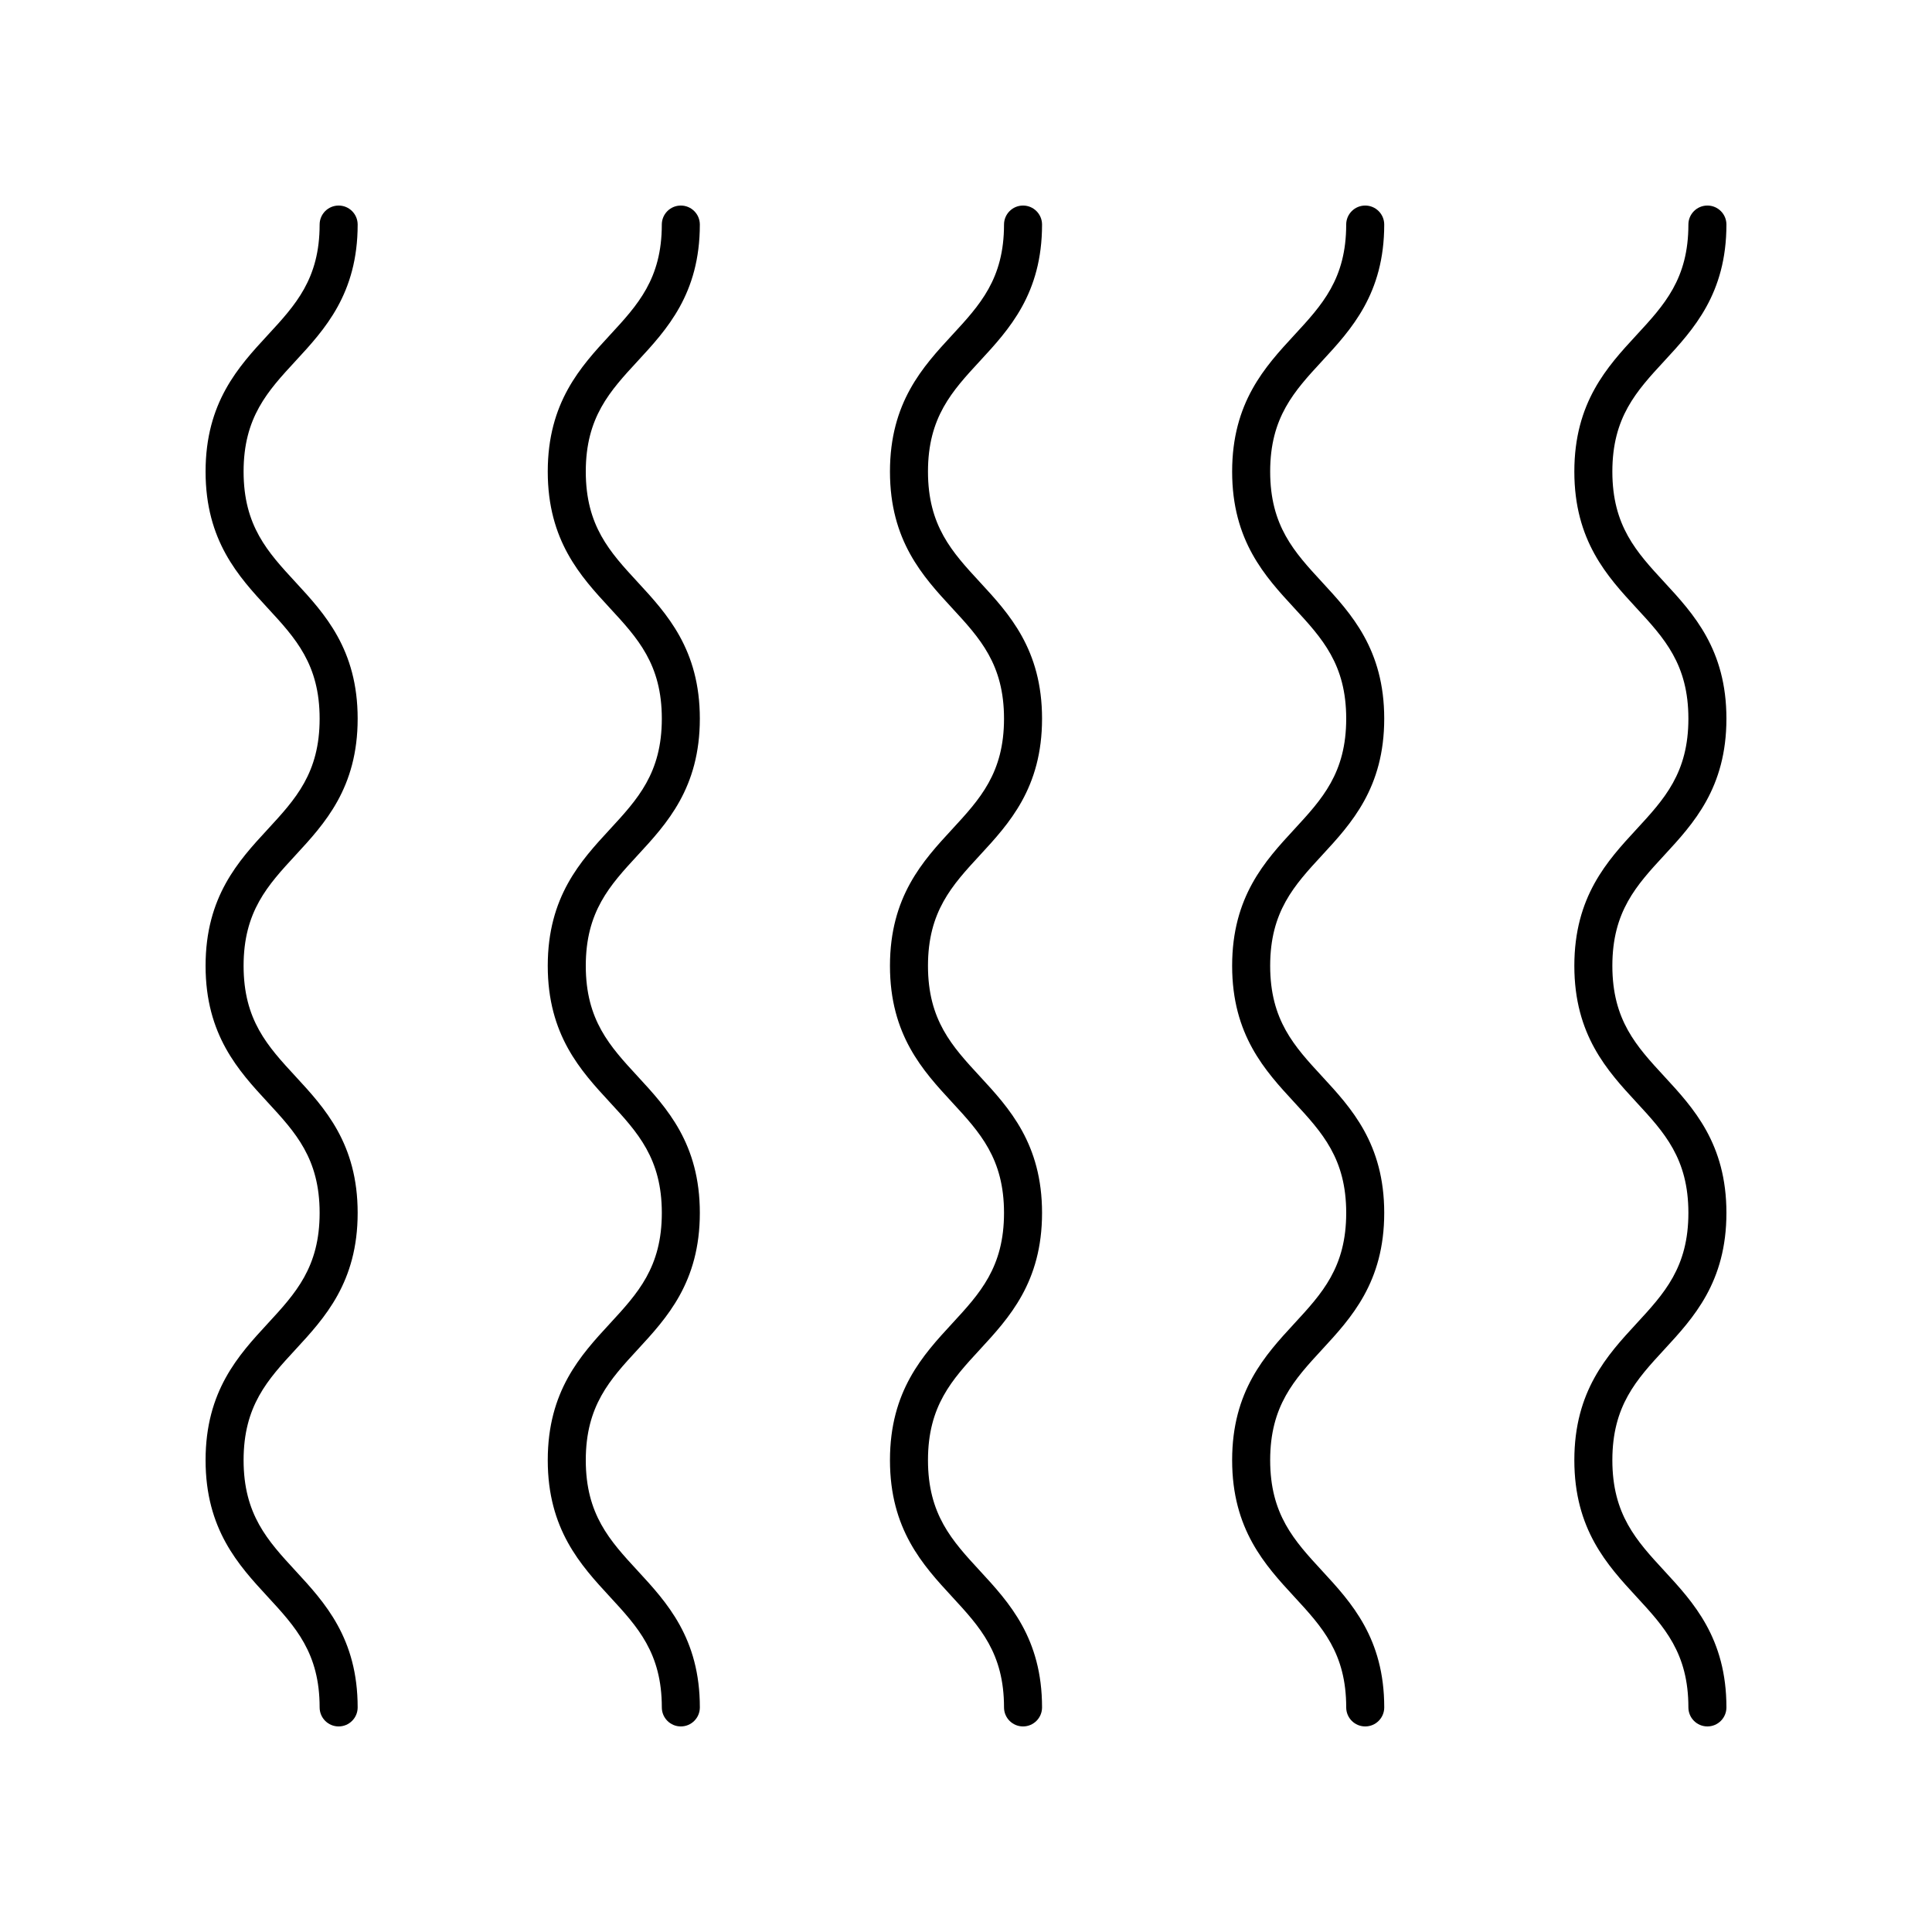
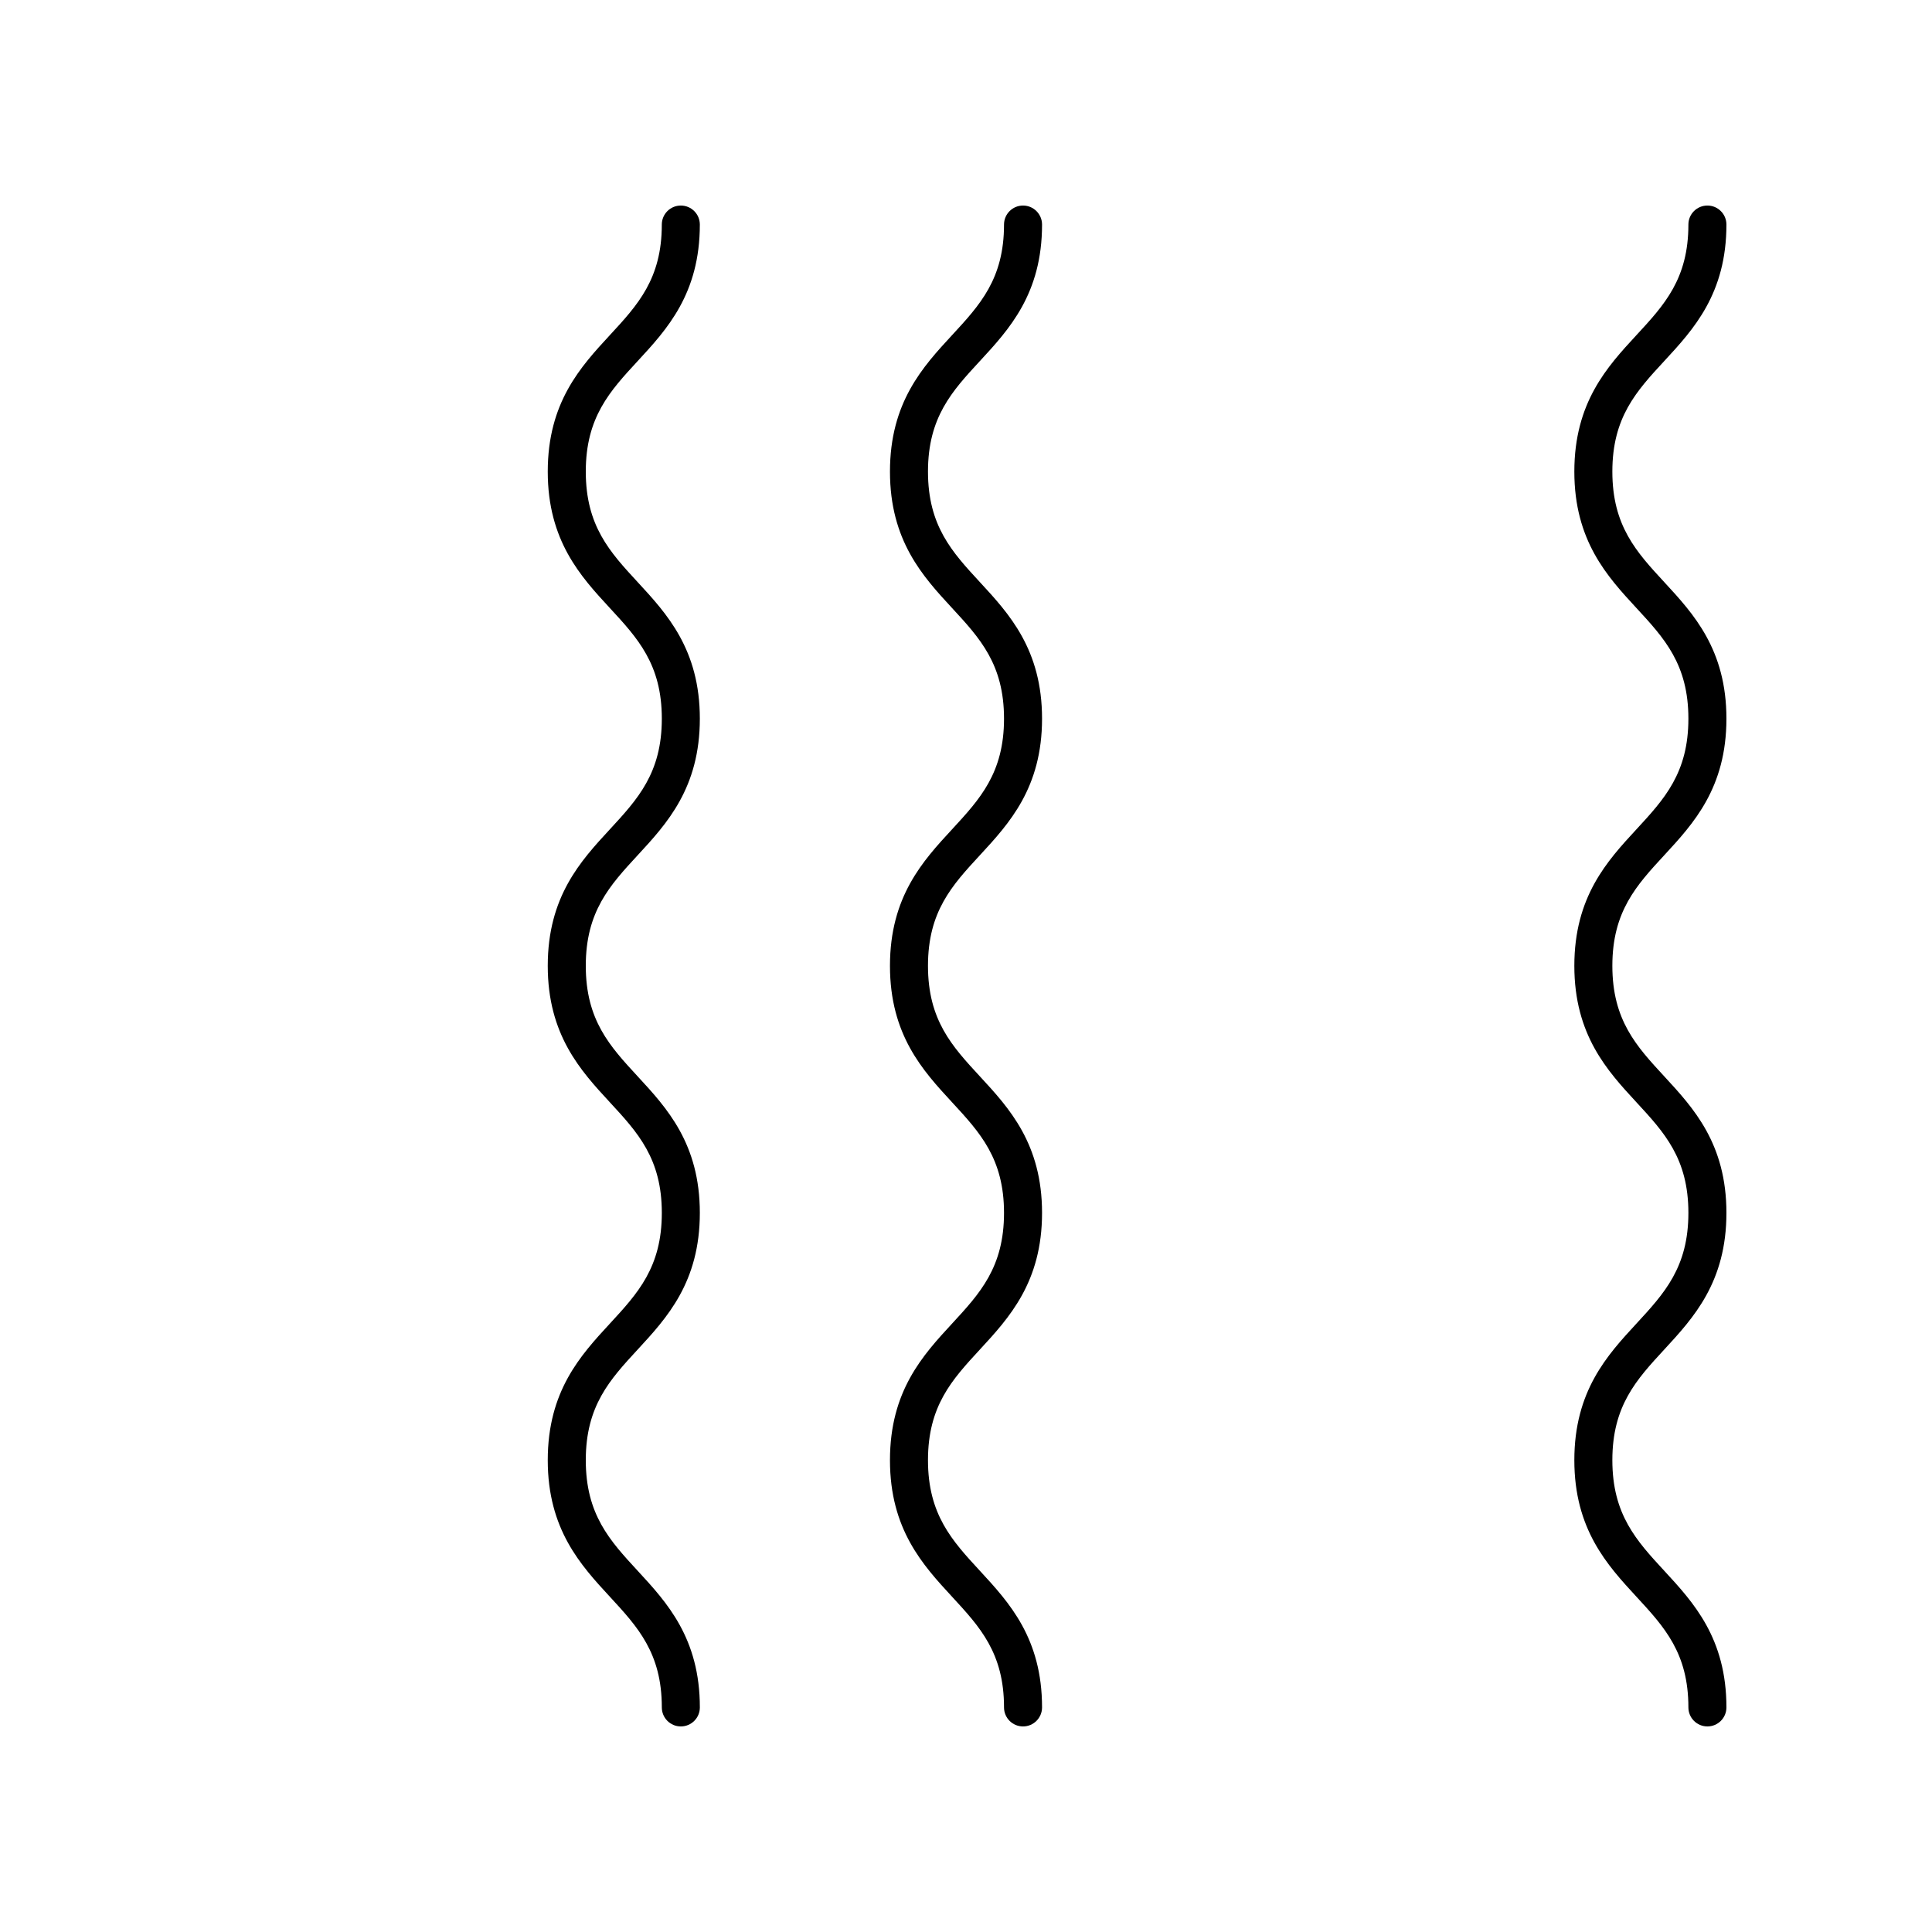
<svg xmlns="http://www.w3.org/2000/svg" fill="#000000" width="800px" height="800px" version="1.1" viewBox="144 144 512 512">
  <g>
-     <path d="m198.48 530.96c0 18.348 8.742 27.824 16.449 36.18 7.391 8.012 13.777 14.93 13.777 29.344 0 2.781 2.254 5.039 5.039 5.039 2.781 0 5.039-2.254 5.039-5.039 0-18.348-8.742-27.824-16.449-36.18-7.394-8.012-13.781-14.934-13.781-29.344 0-14.414 6.387-21.332 13.777-29.344 7.711-8.359 16.453-17.832 16.453-36.184 0-18.34-8.742-27.805-16.449-36.156-7.398-8.008-13.781-14.922-13.781-29.324 0-14.406 6.383-21.324 13.777-29.332 7.711-8.355 16.453-17.824 16.453-36.168 0-18.34-8.742-27.805-16.449-36.156-7.394-8.008-13.781-14.922-13.781-29.324 0-14.395 6.383-21.309 13.777-29.312 7.711-8.348 16.453-17.809 16.453-36.148 0-2.781-2.254-5.039-5.039-5.039-2.781 0-5.039 2.254-5.039 5.039 0 14.395-6.383 21.309-13.777 29.312-7.711 8.352-16.449 17.812-16.449 36.148 0 18.344 8.742 27.805 16.449 36.156 7.394 8.008 13.777 14.926 13.777 29.324 0 14.406-6.387 21.324-13.777 29.336-7.711 8.352-16.449 17.82-16.449 36.164 0 18.34 8.742 27.805 16.449 36.156 7.394 8.008 13.777 14.926 13.777 29.324 0 14.414-6.387 21.332-13.777 29.344-7.711 8.359-16.449 17.832-16.449 36.184z" />
    <path d="m289.16 530.96c0 18.348 8.742 27.824 16.449 36.18 7.394 8.012 13.781 14.93 13.781 29.344 0 2.781 2.254 5.039 5.039 5.039 2.781 0 5.039-2.254 5.039-5.039 0-18.348-8.742-27.824-16.449-36.18-7.398-8.012-13.781-14.934-13.781-29.344 0-14.414 6.387-21.332 13.777-29.344 7.711-8.359 16.449-17.832 16.449-36.184 0-18.34-8.742-27.805-16.449-36.156-7.394-8.008-13.777-14.922-13.777-29.324 0-14.406 6.383-21.324 13.777-29.332 7.711-8.355 16.449-17.824 16.449-36.168 0-18.34-8.742-27.805-16.449-36.156-7.394-8.008-13.777-14.922-13.777-29.324 0-14.395 6.383-21.309 13.777-29.312 7.711-8.348 16.449-17.809 16.449-36.148 0-2.781-2.254-5.039-5.039-5.039-2.781 0-5.039 2.254-5.039 5.039 0 14.395-6.383 21.309-13.777 29.312-7.707 8.352-16.449 17.812-16.449 36.148 0 18.344 8.742 27.805 16.449 36.156 7.394 8.008 13.781 14.926 13.781 29.324 0 14.406-6.387 21.324-13.777 29.336-7.711 8.352-16.453 17.82-16.453 36.164 0 18.34 8.742 27.805 16.449 36.156 7.394 8.008 13.781 14.926 13.781 29.324 0 14.414-6.387 21.332-13.777 29.344-7.711 8.359-16.453 17.832-16.453 36.184z" />
    <path d="m379.85 530.96c0 18.348 8.742 27.824 16.449 36.18 7.391 8.012 13.777 14.93 13.777 29.344 0 2.781 2.254 5.039 5.039 5.039 2.781 0 5.039-2.254 5.039-5.039 0-18.348-8.742-27.824-16.449-36.18-7.394-8.012-13.781-14.934-13.781-29.344 0-14.414 6.387-21.332 13.777-29.344 7.711-8.359 16.453-17.832 16.453-36.184 0-18.34-8.742-27.805-16.449-36.156-7.398-8.008-13.781-14.922-13.781-29.324 0-14.406 6.383-21.324 13.777-29.332 7.711-8.355 16.453-17.824 16.453-36.168 0-18.34-8.742-27.805-16.449-36.156-7.394-8.008-13.781-14.922-13.781-29.324 0-14.395 6.383-21.309 13.777-29.312 7.711-8.348 16.453-17.809 16.453-36.148 0-2.781-2.254-5.039-5.039-5.039-2.781 0-5.039 2.254-5.039 5.039 0 14.395-6.383 21.309-13.777 29.312-7.711 8.352-16.449 17.812-16.449 36.148 0 18.344 8.742 27.805 16.449 36.156 7.394 8.008 13.777 14.926 13.777 29.324 0 14.406-6.387 21.324-13.777 29.336-7.711 8.352-16.449 17.82-16.449 36.164 0 18.34 8.742 27.805 16.449 36.156 7.394 8.008 13.777 14.926 13.777 29.324 0 14.414-6.387 21.332-13.777 29.344-7.711 8.359-16.449 17.832-16.449 36.184z" />
-     <path d="m470.53 530.96c0 18.348 8.742 27.824 16.449 36.18 7.394 8.012 13.781 14.93 13.781 29.344 0 2.781 2.254 5.039 5.039 5.039 2.781 0 5.039-2.254 5.039-5.039 0-18.348-8.742-27.824-16.449-36.18-7.394-8.012-13.781-14.934-13.781-29.344 0-14.414 6.387-21.332 13.777-29.344 7.711-8.359 16.449-17.832 16.449-36.184 0-18.34-8.742-27.805-16.449-36.156-7.394-8.008-13.777-14.922-13.777-29.324 0-14.406 6.383-21.324 13.777-29.332 7.711-8.355 16.449-17.824 16.449-36.168 0-18.34-8.742-27.805-16.449-36.156-7.391-8.008-13.777-14.922-13.777-29.324 0-14.395 6.383-21.309 13.777-29.312 7.711-8.348 16.449-17.809 16.449-36.148 0-2.781-2.254-5.039-5.039-5.039-2.781 0-5.039 2.254-5.039 5.039 0 14.395-6.383 21.309-13.777 29.312-7.707 8.352-16.449 17.812-16.449 36.148 0 18.344 8.742 27.805 16.449 36.156 7.394 8.008 13.781 14.926 13.781 29.324 0 14.406-6.387 21.324-13.777 29.336-7.711 8.352-16.453 17.82-16.453 36.164 0 18.34 8.742 27.805 16.449 36.156 7.394 8.008 13.781 14.926 13.781 29.324 0 14.414-6.387 21.332-13.777 29.344-7.711 8.359-16.453 17.832-16.453 36.184z" />
    <path d="m601.52 203.51c0-2.781-2.254-5.039-5.039-5.039-2.781 0-5.039 2.254-5.039 5.039 0 14.395-6.383 21.309-13.777 29.312-7.711 8.352-16.449 17.812-16.449 36.148 0 18.344 8.742 27.805 16.449 36.156 7.394 8.008 13.777 14.926 13.777 29.324 0 14.406-6.387 21.324-13.777 29.336-7.711 8.352-16.449 17.82-16.449 36.164 0 18.34 8.742 27.805 16.449 36.156 7.394 8.008 13.777 14.926 13.777 29.324 0 14.414-6.387 21.332-13.777 29.344-7.711 8.359-16.449 17.832-16.449 36.184 0 18.348 8.742 27.824 16.449 36.18 7.391 8.012 13.777 14.93 13.777 29.344 0 2.781 2.254 5.039 5.039 5.039 2.781 0 5.039-2.254 5.039-5.039 0-18.348-8.742-27.824-16.449-36.18-7.394-8.012-13.781-14.934-13.781-29.344 0-14.414 6.387-21.332 13.777-29.344 7.711-8.359 16.453-17.832 16.453-36.184 0-18.34-8.742-27.805-16.449-36.156-7.398-8.008-13.781-14.922-13.781-29.324 0-14.406 6.383-21.324 13.777-29.332 7.711-8.355 16.453-17.824 16.453-36.168 0-18.34-8.742-27.805-16.449-36.156-7.394-8.008-13.781-14.922-13.781-29.324 0-14.395 6.383-21.309 13.777-29.312 7.711-8.348 16.453-17.809 16.453-36.148z" />
  </g>
</svg>